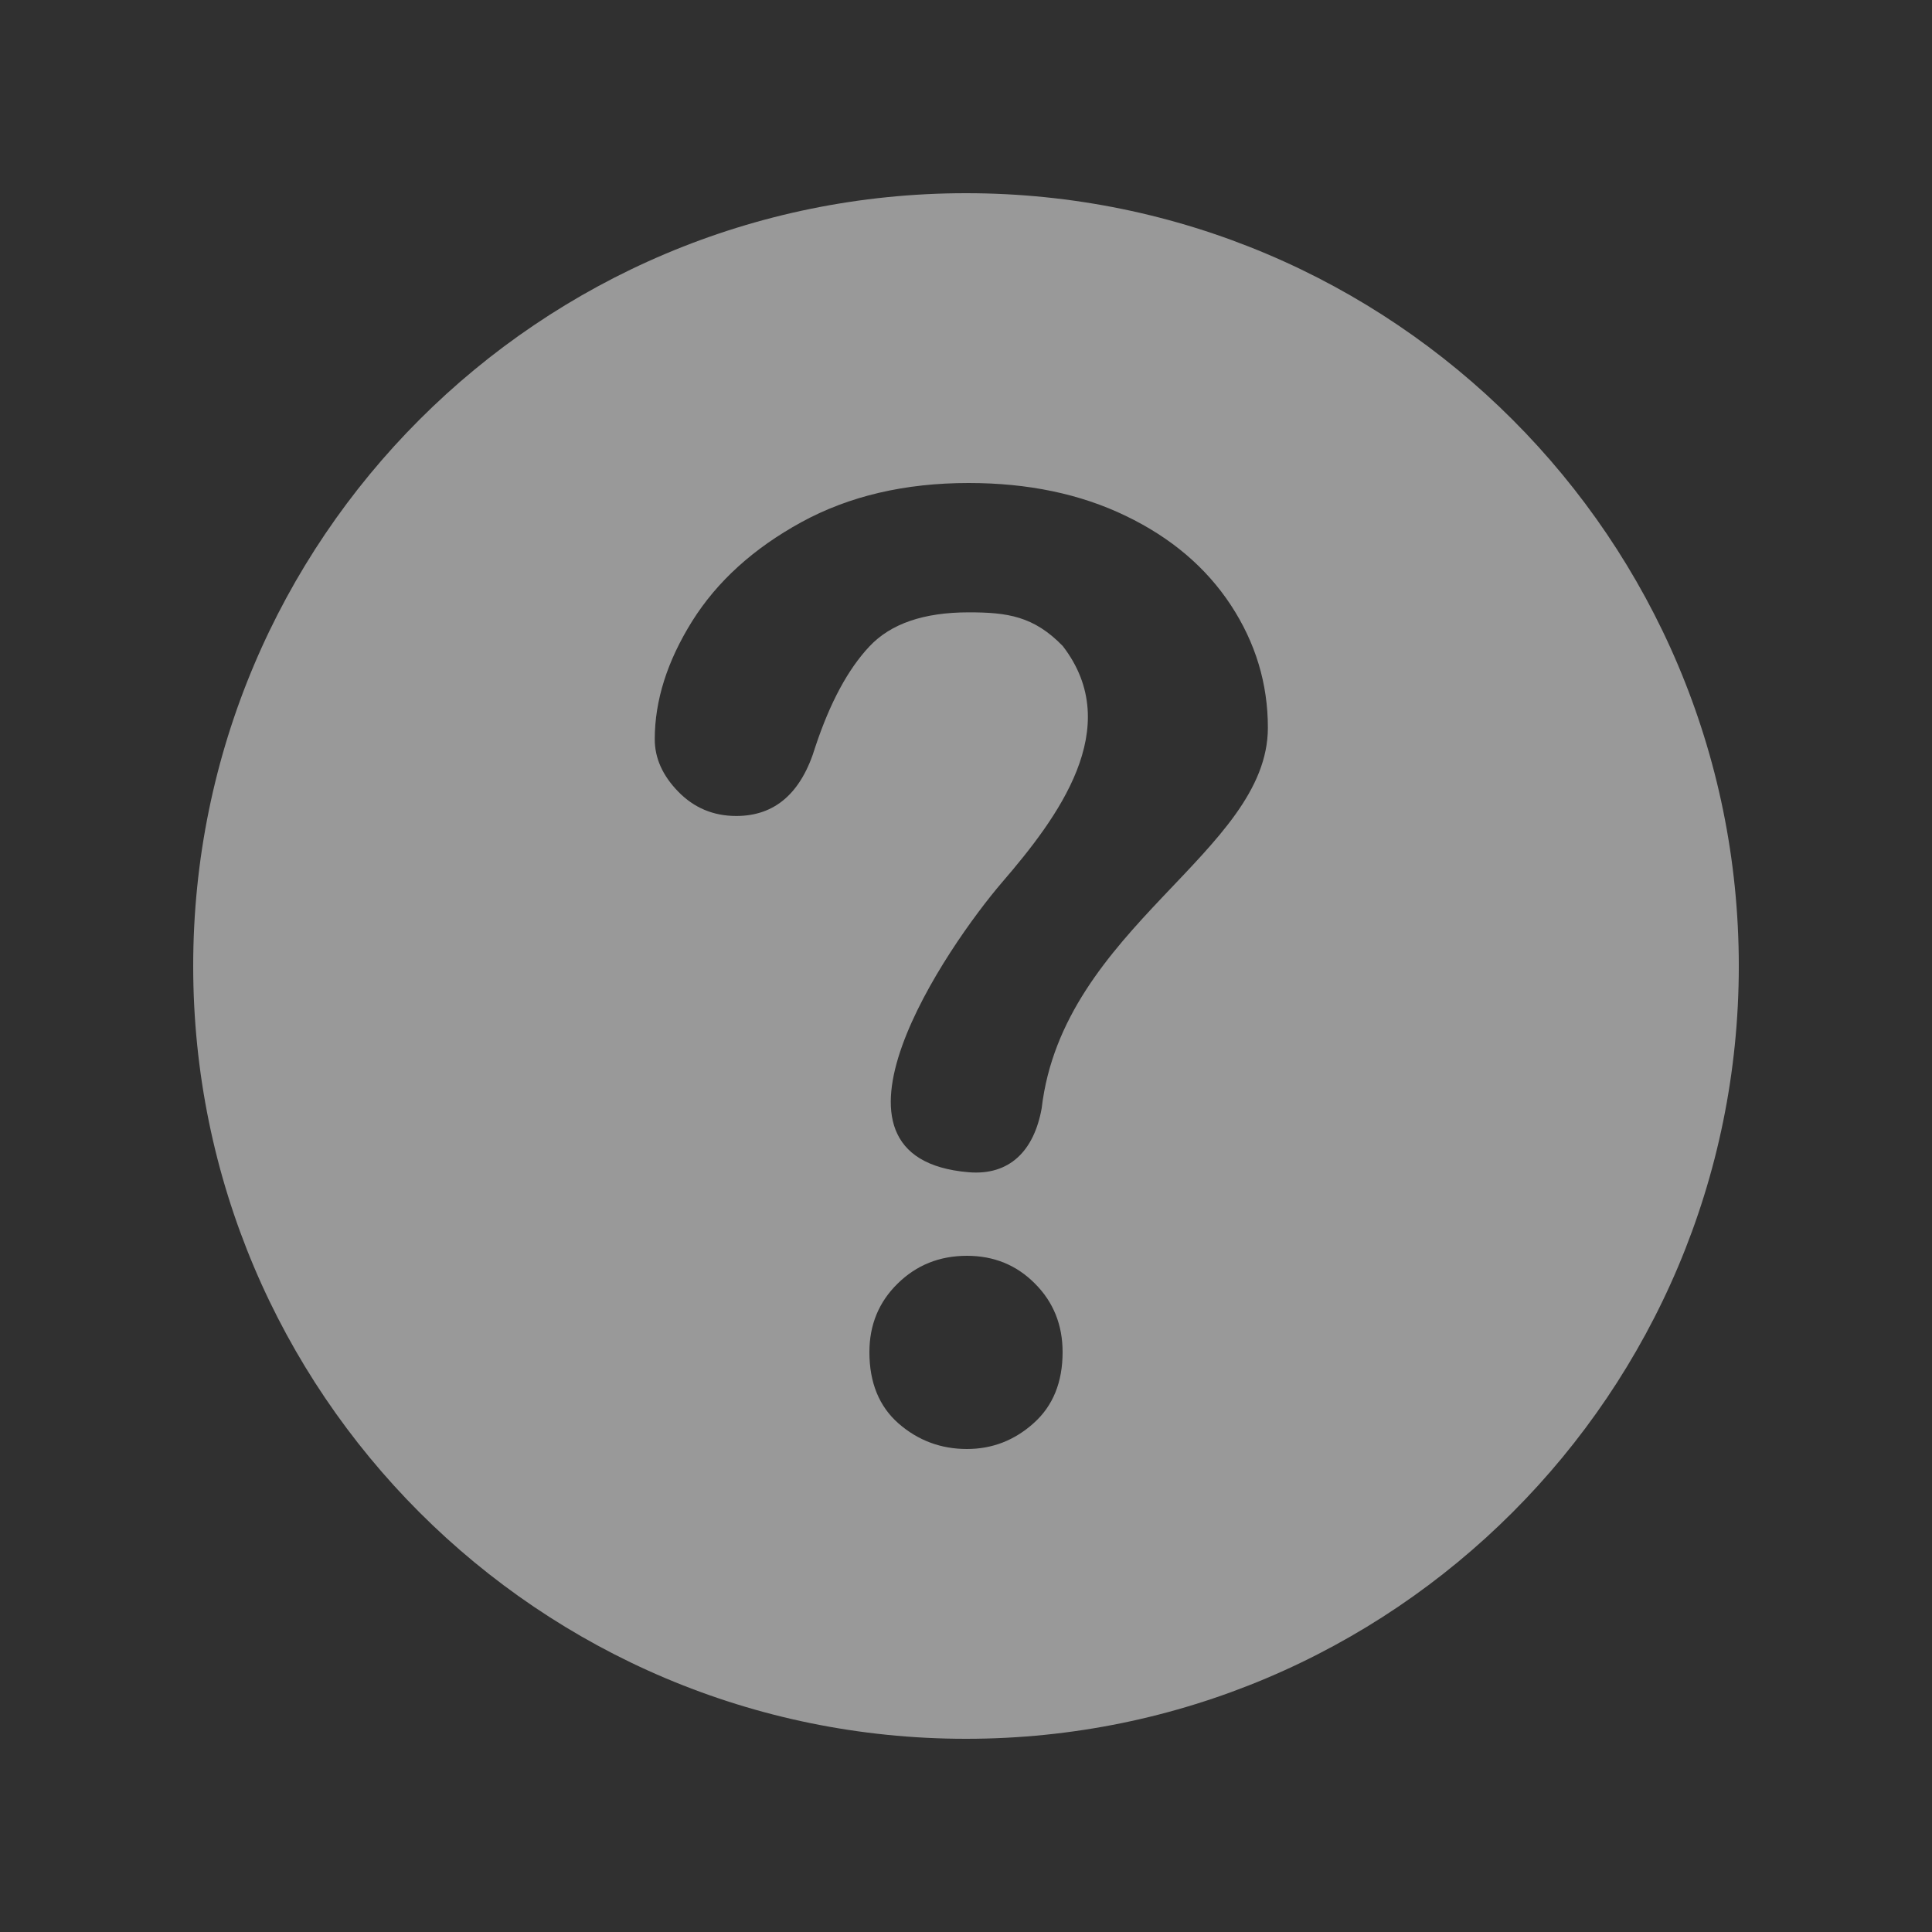
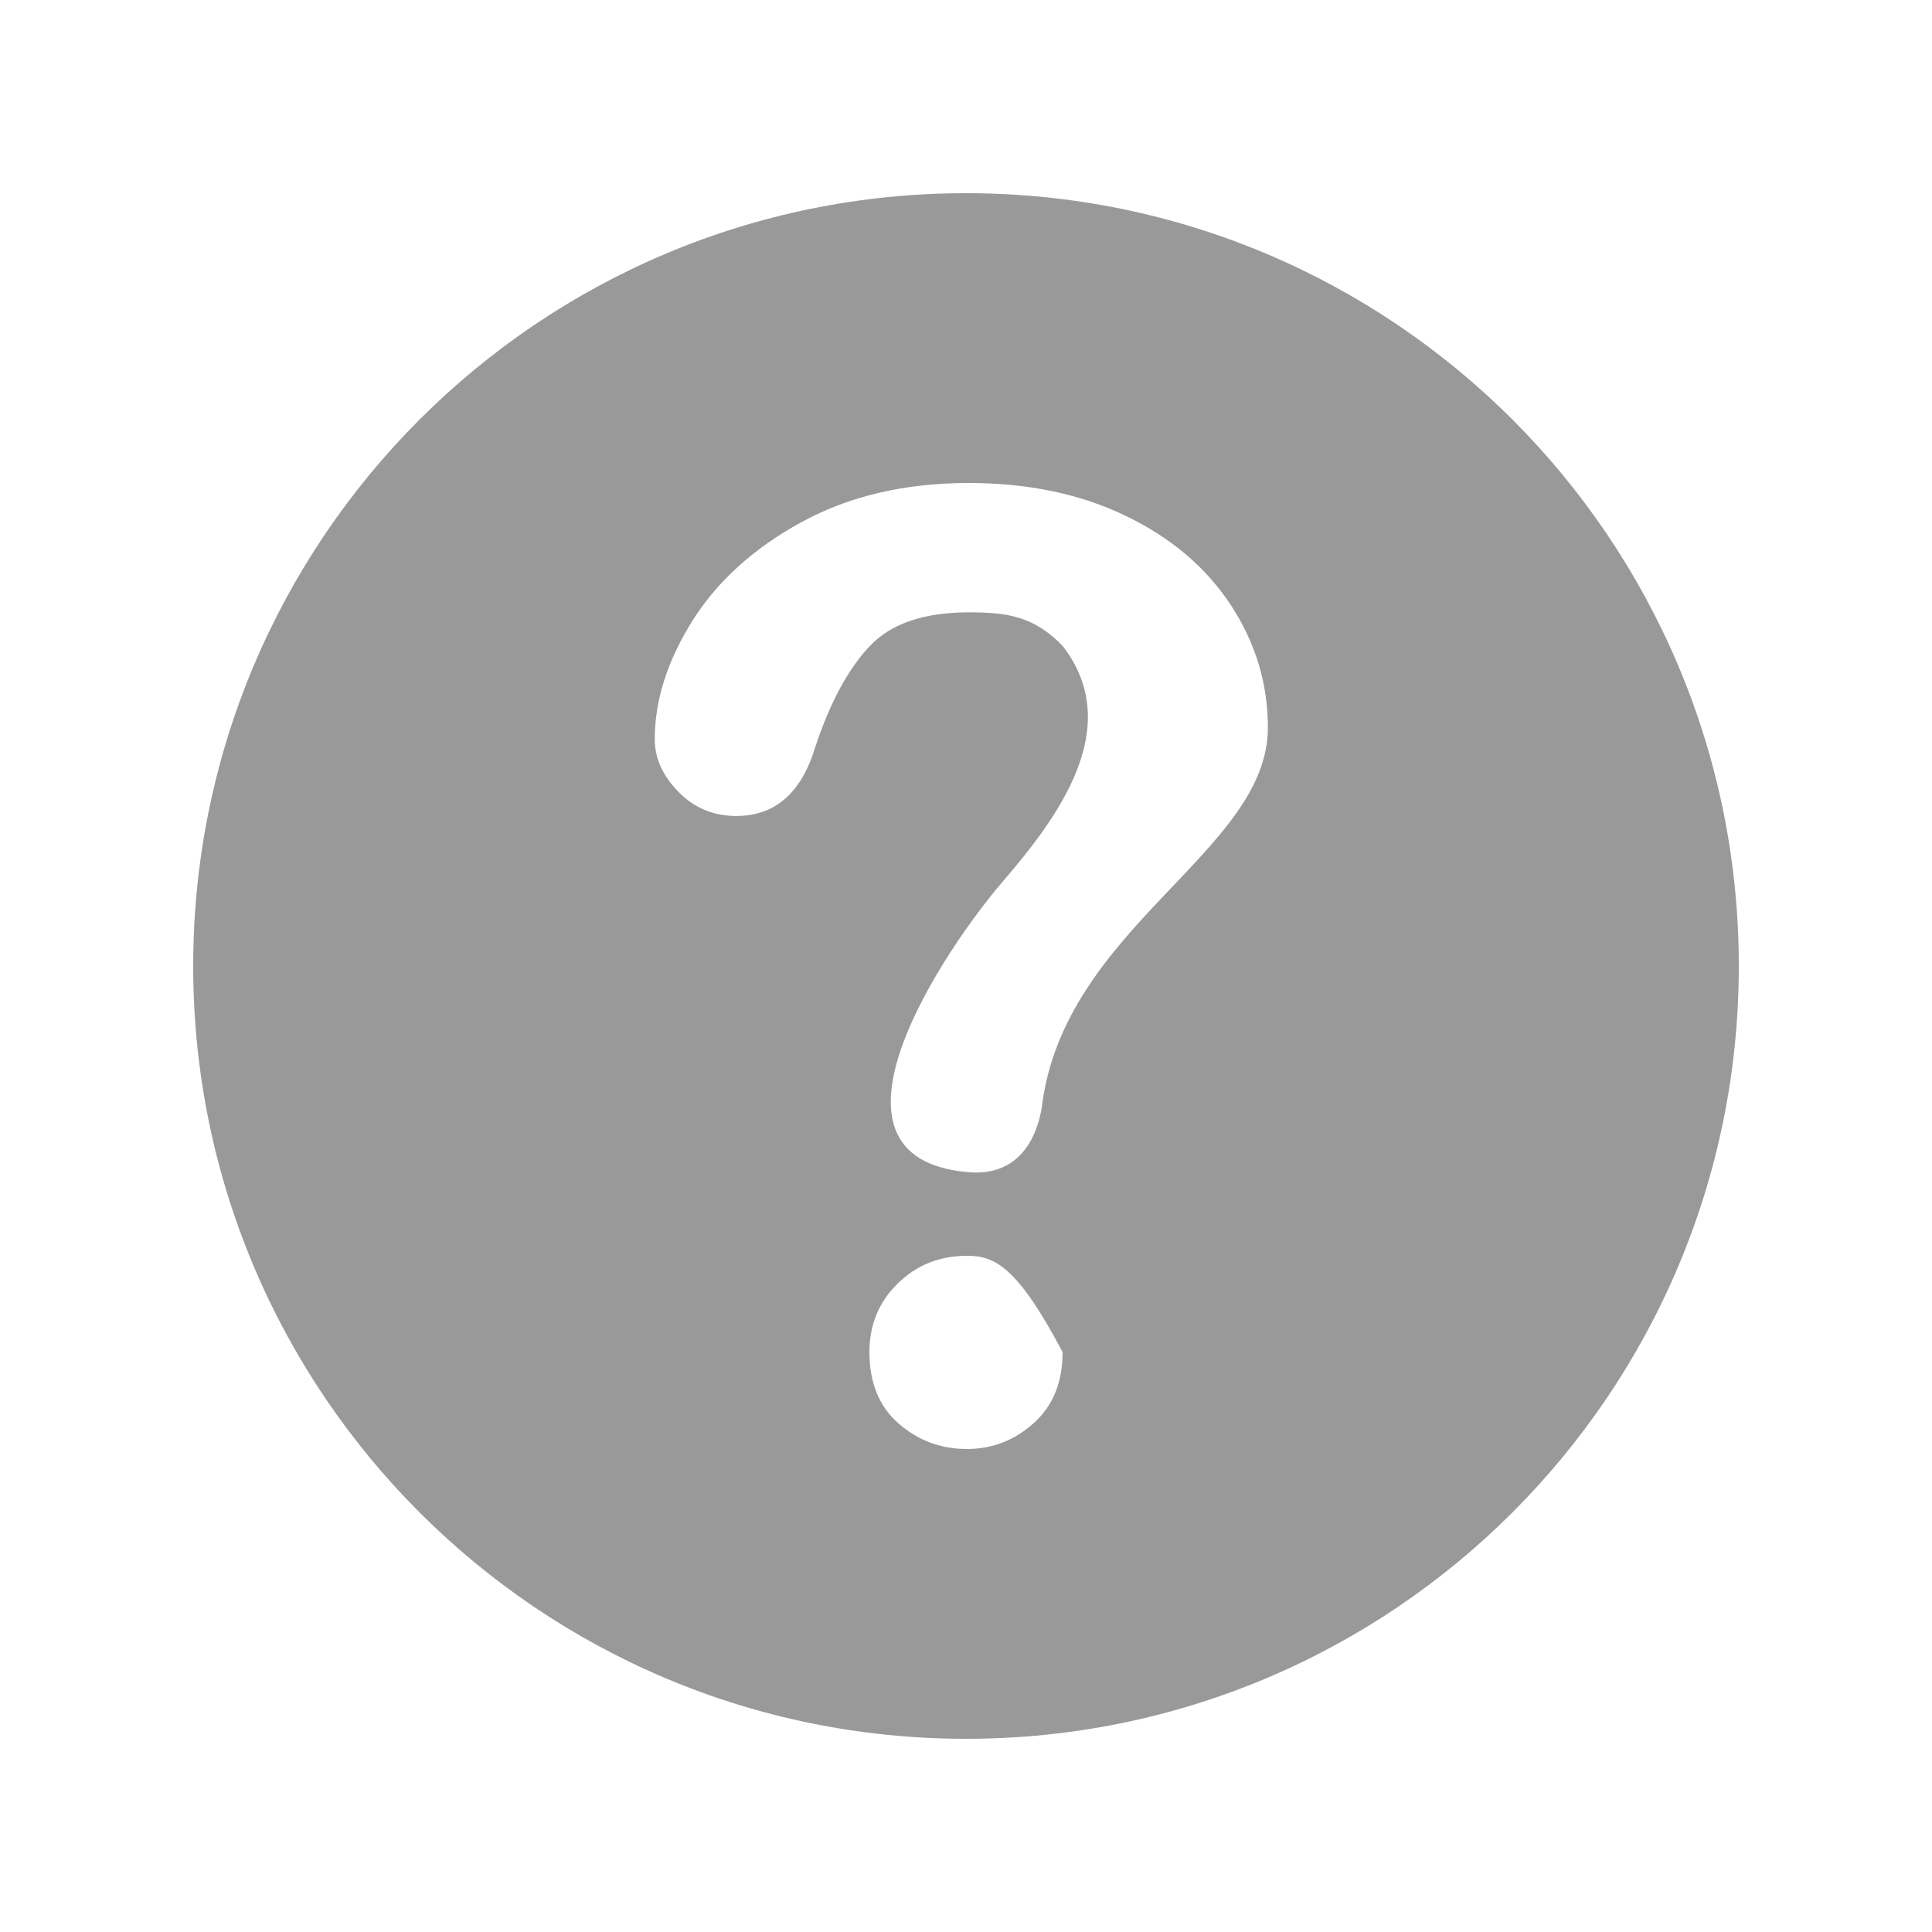
<svg xmlns="http://www.w3.org/2000/svg" width="20" height="20" viewBox="0 0 20 20">
  <g fill="none" fill-rule="evenodd">
-     <rect width="20" height="20" fill="#303030" />
-     <path fill="#999" fill-rule="nonzero" d="M10,18 C5.582,18 2,14.418 2,10 C2,5.582 5.582,2 10,2 C14.418,2 18,5.582 18,10 C18,14.418 14.418,18 10,18 Z M6.778,7.653 C6.778,7.848 6.859,8.029 7.022,8.196 C7.185,8.363 7.385,8.447 7.622,8.447 C8.024,8.447 8.297,8.208 8.441,7.729 C8.593,7.272 8.779,6.927 9,6.692 C9.22,6.457 9.562,6.339 10.028,6.339 C10.426,6.339 10.701,6.377 11.002,6.688 C11.653,7.533 10.943,8.472 10.375,9.132 C9.808,9.792 8.295,11.99 10.028,12.135 C10.45,12.17 10.703,11.915 10.783,11.475 C11.002,9.599 13.125,8.824 13.125,7.533 C13.125,7.076 12.997,6.653 12.741,6.263 C12.485,5.874 12.123,5.566 11.653,5.34 C11.183,5.113 10.641,5 10.028,5 C9.368,5 8.79,5.135 8.295,5.406 C7.8,5.677 7.423,6.019 7.165,6.431 C6.907,6.844 6.778,7.251 6.778,7.653 Z M10.01,15 C10.271,15 10.502,14.911 10.701,14.732 C10.9,14.554 11,14.309 11,13.997 C11,13.716 10.905,13.479 10.714,13.288 C10.524,13.096 10.289,13 10.01,13 C9.726,13 9.487,13.096 9.292,13.288 C9.097,13.479 9,13.716 9,13.997 C9,14.313 9.101,14.56 9.302,14.736 C9.504,14.912 9.74,15 10.01,15 Z" />
+     <path fill="#999" fill-rule="nonzero" d="M10,18 C5.582,18 2,14.418 2,10 C2,5.582 5.582,2 10,2 C14.418,2 18,5.582 18,10 C18,14.418 14.418,18 10,18 Z M6.778,7.653 C6.778,7.848 6.859,8.029 7.022,8.196 C7.185,8.363 7.385,8.447 7.622,8.447 C8.024,8.447 8.297,8.208 8.441,7.729 C8.593,7.272 8.779,6.927 9,6.692 C9.22,6.457 9.562,6.339 10.028,6.339 C10.426,6.339 10.701,6.377 11.002,6.688 C11.653,7.533 10.943,8.472 10.375,9.132 C9.808,9.792 8.295,11.99 10.028,12.135 C10.45,12.17 10.703,11.915 10.783,11.475 C11.002,9.599 13.125,8.824 13.125,7.533 C13.125,7.076 12.997,6.653 12.741,6.263 C12.485,5.874 12.123,5.566 11.653,5.34 C11.183,5.113 10.641,5 10.028,5 C9.368,5 8.79,5.135 8.295,5.406 C7.8,5.677 7.423,6.019 7.165,6.431 C6.907,6.844 6.778,7.251 6.778,7.653 Z M10.01,15 C10.271,15 10.502,14.911 10.701,14.732 C10.9,14.554 11,14.309 11,13.997 C10.524,13.096 10.289,13 10.01,13 C9.726,13 9.487,13.096 9.292,13.288 C9.097,13.479 9,13.716 9,13.997 C9,14.313 9.101,14.56 9.302,14.736 C9.504,14.912 9.74,15 10.01,15 Z" />
  </g>
</svg>